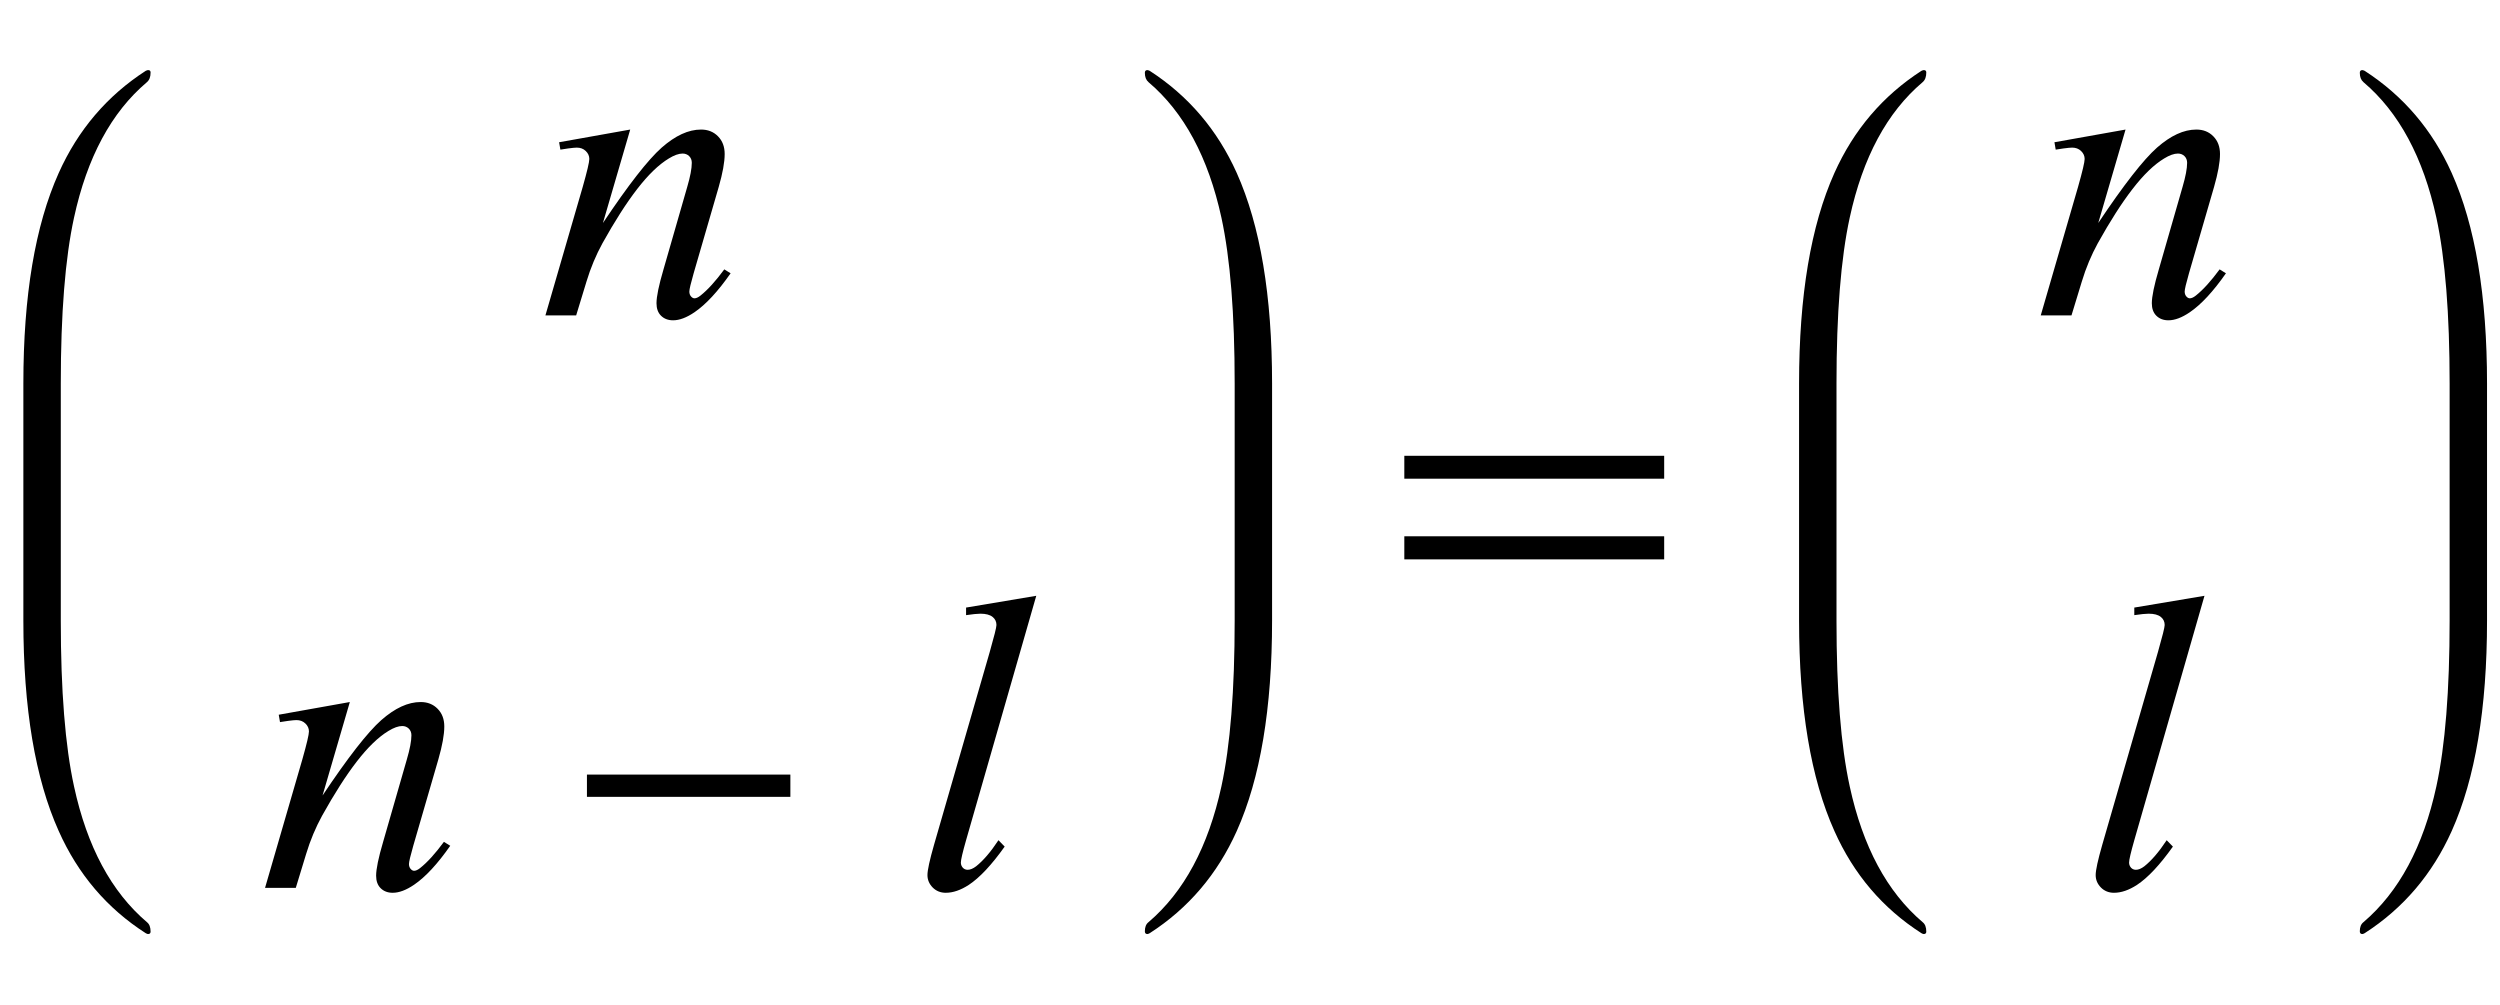
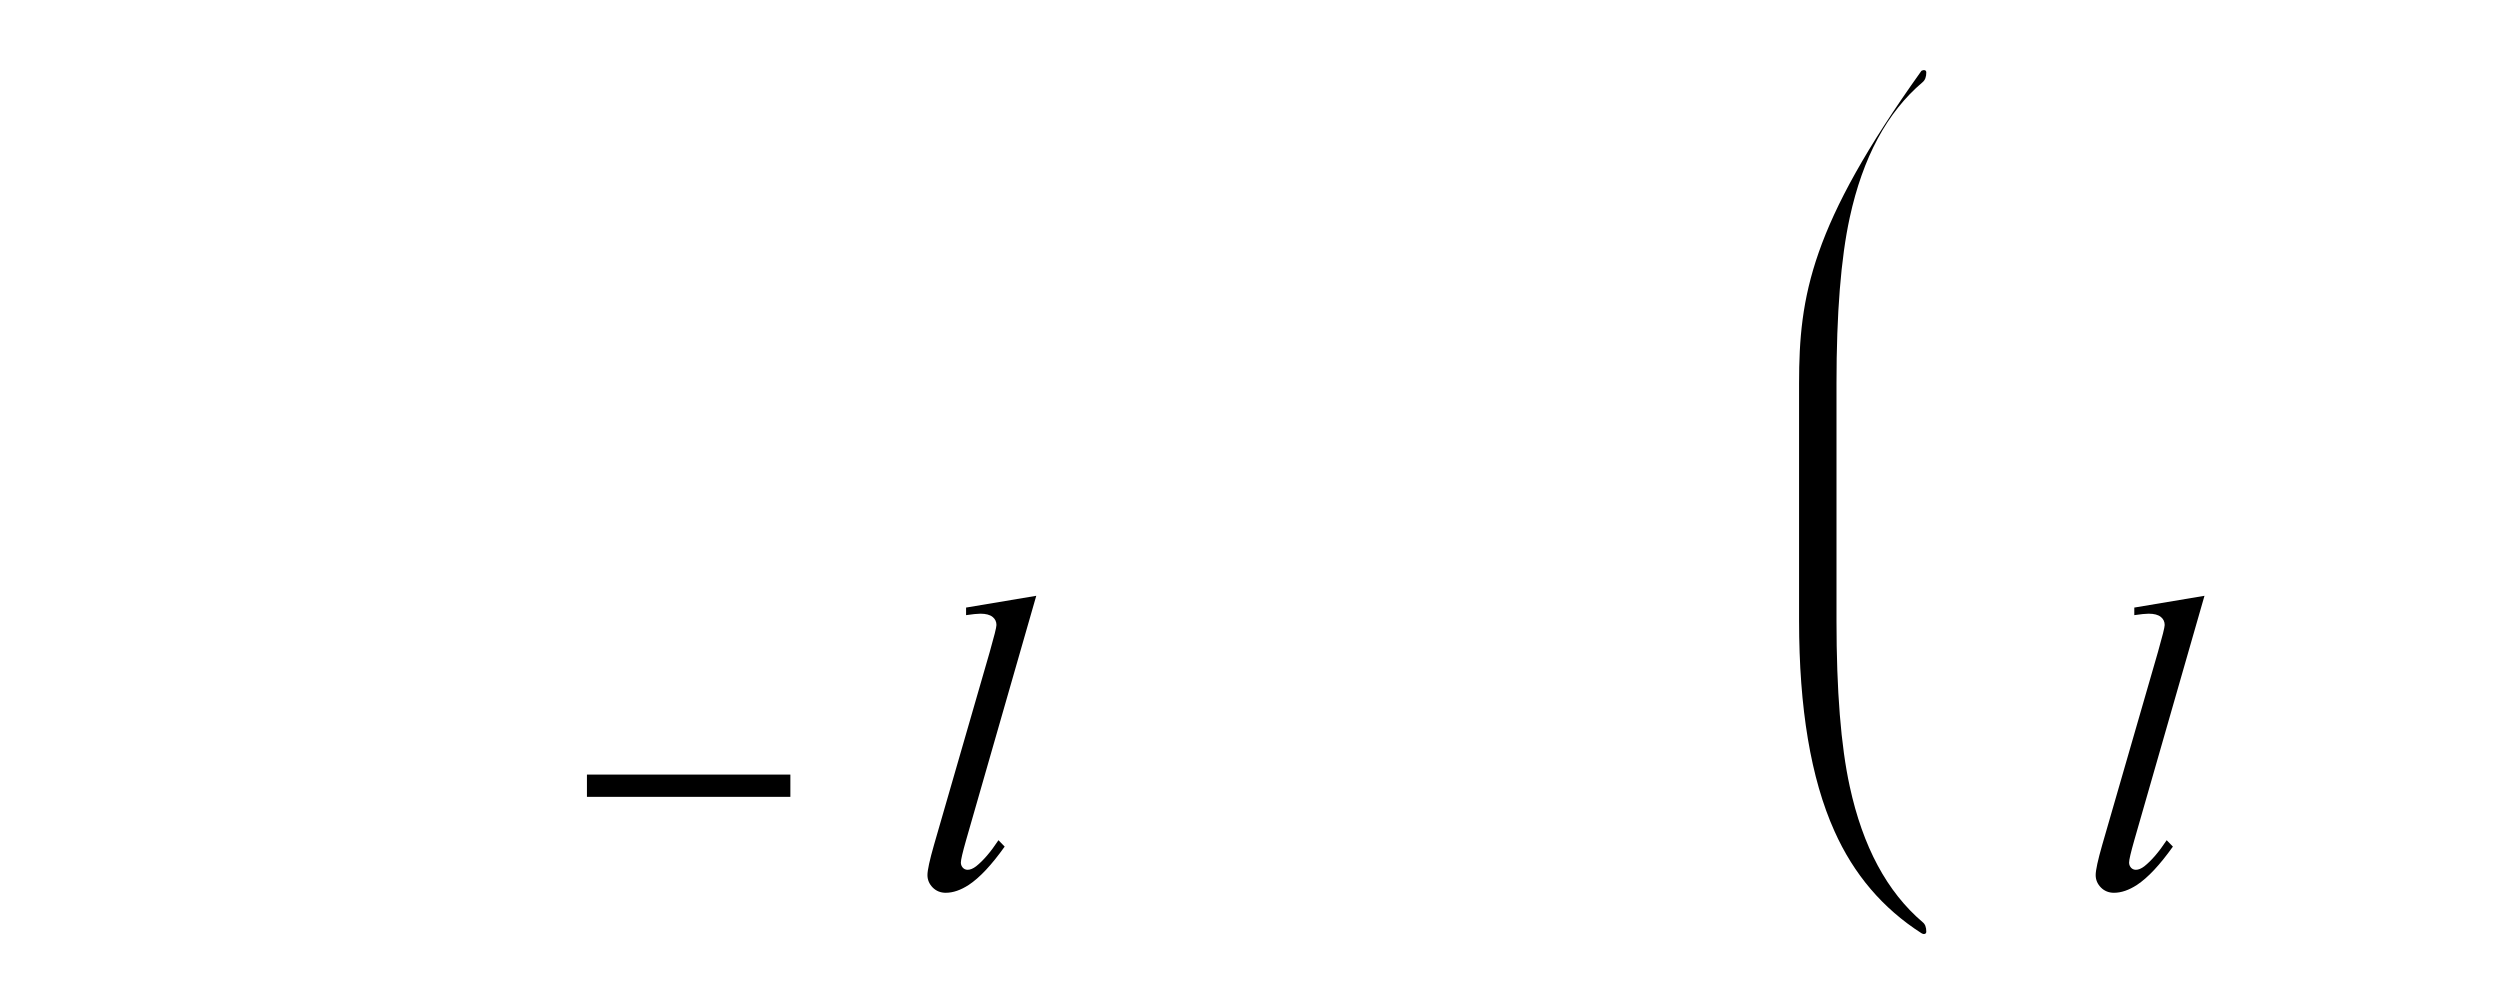
<svg xmlns="http://www.w3.org/2000/svg" xmlns:xlink="http://www.w3.org/1999/xlink" viewBox="0 0 107 43" version="1.1">
  <defs>
    <g>
      <symbol overflow="visible" id="glyph0-0">
        <path style="stroke:none;" d="M 2.496 0 L 2.496 -11.25 L 11.496 -11.25 L 11.496 0 Z M 2.777 -0.281 L 11.215 -0.281 L 11.215 -10.969 L 2.777 -10.969 Z M 2.777 -0.281 " />
      </symbol>
      <symbol overflow="visible" id="glyph0-1">
-         <path style="stroke:none;" d="M 3.973 -7.953 L 2.805 -3.953 C 3.898 -5.59 4.738 -6.664 5.32 -7.18 C 5.906 -7.695 6.465 -7.953 7.004 -7.953 C 7.297 -7.953 7.539 -7.859 7.73 -7.664 C 7.922 -7.469 8.016 -7.219 8.016 -6.906 C 8.016 -6.555 7.93 -6.086 7.762 -5.5 L 6.688 -1.801 C 6.566 -1.375 6.504 -1.113 6.504 -1.02 C 6.504 -0.938 6.527 -0.867 6.574 -0.812 C 6.621 -0.758 6.672 -0.73 6.723 -0.73 C 6.793 -0.73 6.879 -0.766 6.977 -0.844 C 7.289 -1.09 7.629 -1.465 8 -1.969 L 8.27 -1.801 C 7.727 -1.023 7.211 -0.465 6.723 -0.133 C 6.383 0.098 6.078 0.211 5.809 0.211 C 5.594 0.211 5.422 0.145 5.289 0.012 C 5.16 -0.117 5.098 -0.297 5.098 -0.52 C 5.098 -0.801 5.195 -1.281 5.398 -1.969 L 6.414 -5.5 C 6.543 -5.941 6.609 -6.285 6.609 -6.531 C 6.609 -6.648 6.57 -6.742 6.496 -6.816 C 6.418 -6.891 6.324 -6.926 6.215 -6.926 C 6.051 -6.926 5.852 -6.855 5.625 -6.715 C 5.191 -6.453 4.742 -6.016 4.273 -5.41 C 3.805 -4.805 3.309 -4.027 2.785 -3.086 C 2.512 -2.586 2.281 -2.043 2.102 -1.449 L 1.66 0 L 0.344 0 L 1.941 -5.5 C 2.129 -6.164 2.223 -6.562 2.223 -6.695 C 2.223 -6.824 2.172 -6.938 2.07 -7.035 C 1.969 -7.133 1.84 -7.18 1.688 -7.18 C 1.617 -7.18 1.492 -7.168 1.32 -7.145 L 0.984 -7.094 L 0.93 -7.41 Z M 3.973 -7.953 " />
-       </symbol>
+         </symbol>
      <symbol overflow="visible" id="glyph0-2">
        <path style="stroke:none;" d="M 5.352 -12.5 L 2.348 -2.039 C 2.199 -1.516 2.125 -1.199 2.125 -1.082 C 2.125 -0.992 2.156 -0.922 2.211 -0.859 C 2.266 -0.801 2.336 -0.773 2.418 -0.773 C 2.527 -0.773 2.648 -0.824 2.777 -0.922 C 3.082 -1.164 3.402 -1.535 3.734 -2.039 L 4 -1.766 C 3.441 -0.98 2.93 -0.434 2.461 -0.125 C 2.117 0.098 1.789 0.211 1.477 0.211 C 1.254 0.211 1.066 0.133 0.918 -0.016 C 0.77 -0.168 0.695 -0.344 0.695 -0.547 C 0.695 -0.758 0.789 -1.188 0.977 -1.844 L 3.359 -10.09 C 3.551 -10.766 3.648 -11.148 3.648 -11.25 C 3.648 -11.391 3.594 -11.508 3.48 -11.598 C 3.367 -11.688 3.195 -11.734 2.961 -11.734 C 2.828 -11.734 2.621 -11.711 2.348 -11.672 L 2.348 -11.996 Z M 5.352 -12.5 " />
      </symbol>
      <symbol overflow="visible" id="glyph1-0">
        <path style="stroke:none;" d="M 1.062 0 L 1.062 -13.598 L 7.438 -13.598 L 7.438 0 Z M 2.125 -1.062 L 6.375 -1.062 L 6.375 -12.535 L 2.125 -12.535 Z M 2.125 -1.062 " />
      </symbol>
      <symbol overflow="visible" id="glyph1-1">
        <path style="stroke:none;" d="M 9.828 -3.895 L 1.121 -3.895 L 1.121 -4.848 L 9.828 -4.848 Z M 9.828 -3.895 " />
      </symbol>
      <symbol overflow="visible" id="glyph1-2">
-         <path style="stroke:none;" d="M 12.227 -5.512 L 1.105 -5.512 L 1.105 -6.492 L 12.227 -6.492 Z M 12.227 -2.059 L 1.105 -2.059 L 1.105 -3.047 L 12.227 -3.047 Z M 12.227 -2.059 " />
-       </symbol>
+         </symbol>
    </g>
  </defs>
  <g id="surface137041">
-     <path style=" stroke:none;fill-rule:nonzero;fill:rgb(0%,0%,0%);fill-opacity:1;" d="M 2.602 17.262 L 2.602 16.414 C 2.602 13.422 2.789 11.055 3.168 9.316 C 3.727 6.738 4.766 4.805 6.289 3.516 C 6.395 3.426 6.445 3.289 6.445 3.102 C 6.445 3.031 6.41 3 6.336 3 C 6.316 3 6.281 3.012 6.238 3.031 C 4.582 4.102 3.34 5.559 2.512 7.406 C 1.504 9.656 1 12.656 1 16.414 L 1 26.562 C 1 30.316 1.504 33.32 2.512 35.566 C 3.34 37.422 4.582 38.879 6.238 39.941 C 6.281 39.965 6.316 39.977 6.336 39.977 C 6.41 39.977 6.445 39.941 6.445 39.875 C 6.445 39.688 6.395 39.551 6.289 39.469 C 4.766 38.172 3.727 36.238 3.168 33.656 C 2.789 31.922 2.602 29.555 2.602 26.562 Z M 2.602 17.262 " />
    <g style="fill:rgb(0%,0%,0%);fill-opacity:1;">
      <use xlink:href="#glyph0-1" x="23" y="13.498" />
    </g>
    <g style="fill:rgb(0%,0%,0%);fill-opacity:1;">
      <use xlink:href="#glyph0-1" x="11" y="38" />
    </g>
    <g style="fill:rgb(0%,0%,0%);fill-opacity:1;">
      <use xlink:href="#glyph1-1" x="24" y="38" />
    </g>
    <g style="fill:rgb(0%,0%,0%);fill-opacity:1;">
      <use xlink:href="#glyph0-2" x="39" y="38" />
    </g>
-     <path style=" stroke:none;fill-rule:nonzero;fill:rgb(0%,0%,0%);fill-opacity:1;" d="M 54.445 17.262 L 54.445 16.414 C 54.445 12.656 53.941 9.656 52.934 7.406 C 52.105 5.559 50.863 4.102 49.207 3.031 C 49.164 3.012 49.129 3 49.109 3 C 49.035 3 49 3.039 49 3.117 C 49 3.293 49.051 3.426 49.156 3.516 C 50.676 4.805 51.715 6.738 52.277 9.316 C 52.656 11.066 52.844 13.43 52.844 16.414 L 52.844 26.562 C 52.844 29.543 52.656 31.91 52.277 33.656 C 51.715 36.238 50.676 38.172 49.156 39.469 C 49.051 39.551 49 39.68 49 39.859 C 49 39.938 49.035 39.977 49.109 39.977 C 49.129 39.977 49.164 39.965 49.207 39.941 C 50.863 38.875 52.105 37.414 52.934 35.566 C 53.941 33.32 54.445 30.316 54.445 26.562 Z M 54.445 17.262 " />
    <g style="fill:rgb(0%,0%,0%);fill-opacity:1;">
      <use xlink:href="#glyph1-2" x="59" y="26" />
    </g>
-     <path style=" stroke:none;fill-rule:nonzero;fill:rgb(0%,0%,0%);fill-opacity:1;" d="M 78.602 17.262 L 78.602 16.414 C 78.602 13.422 78.789 11.055 79.168 9.316 C 79.727 6.738 80.766 4.805 82.289 3.516 C 82.395 3.426 82.445 3.289 82.445 3.102 C 82.445 3.031 82.41 3 82.336 3 C 82.316 3 82.281 3.012 82.238 3.031 C 80.582 4.102 79.34 5.559 78.512 7.406 C 77.504 9.656 77 12.656 77 16.414 L 77 26.562 C 77 30.316 77.504 33.32 78.512 35.566 C 79.34 37.422 80.582 38.879 82.238 39.941 C 82.281 39.965 82.316 39.977 82.336 39.977 C 82.41 39.977 82.445 39.941 82.445 39.875 C 82.445 39.688 82.395 39.551 82.289 39.469 C 80.766 38.172 79.727 36.238 79.168 33.656 C 78.789 31.922 78.602 29.555 78.602 26.562 Z M 78.602 17.262 " />
+     <path style=" stroke:none;fill-rule:nonzero;fill:rgb(0%,0%,0%);fill-opacity:1;" d="M 78.602 17.262 L 78.602 16.414 C 78.602 13.422 78.789 11.055 79.168 9.316 C 79.727 6.738 80.766 4.805 82.289 3.516 C 82.395 3.426 82.445 3.289 82.445 3.102 C 82.445 3.031 82.41 3 82.336 3 C 82.316 3 82.281 3.012 82.238 3.031 C 77.504 9.656 77 12.656 77 16.414 L 77 26.562 C 77 30.316 77.504 33.32 78.512 35.566 C 79.34 37.422 80.582 38.879 82.238 39.941 C 82.281 39.965 82.316 39.977 82.336 39.977 C 82.41 39.977 82.445 39.941 82.445 39.875 C 82.445 39.688 82.395 39.551 82.289 39.469 C 80.766 38.172 79.727 36.238 79.168 33.656 C 78.789 31.922 78.602 29.555 78.602 26.562 Z M 78.602 17.262 " />
    <g style="fill:rgb(0%,0%,0%);fill-opacity:1;">
      <use xlink:href="#glyph0-1" x="87" y="13.498" />
    </g>
    <g style="fill:rgb(0%,0%,0%);fill-opacity:1;">
      <use xlink:href="#glyph0-2" x="89" y="38" />
    </g>
-     <path style=" stroke:none;fill-rule:nonzero;fill:rgb(0%,0%,0%);fill-opacity:1;" d="M 106.445 17.262 L 106.445 16.414 C 106.445 12.656 105.941 9.656 104.934 7.406 C 104.105 5.559 102.863 4.102 101.207 3.031 C 101.164 3.012 101.129 3 101.109 3 C 101.035 3 101 3.039 101 3.117 C 101 3.293 101.051 3.426 101.156 3.516 C 102.676 4.805 103.715 6.738 104.277 9.316 C 104.656 11.066 104.844 13.43 104.844 16.414 L 104.844 26.562 C 104.844 29.543 104.656 31.91 104.277 33.656 C 103.715 36.238 102.676 38.172 101.156 39.469 C 101.051 39.551 101 39.68 101 39.859 C 101 39.938 101.035 39.977 101.109 39.977 C 101.129 39.977 101.164 39.965 101.207 39.941 C 102.863 38.875 104.105 37.414 104.934 35.566 C 105.941 33.32 106.445 30.316 106.445 26.562 Z M 106.445 17.262 " />
  </g>
</svg>